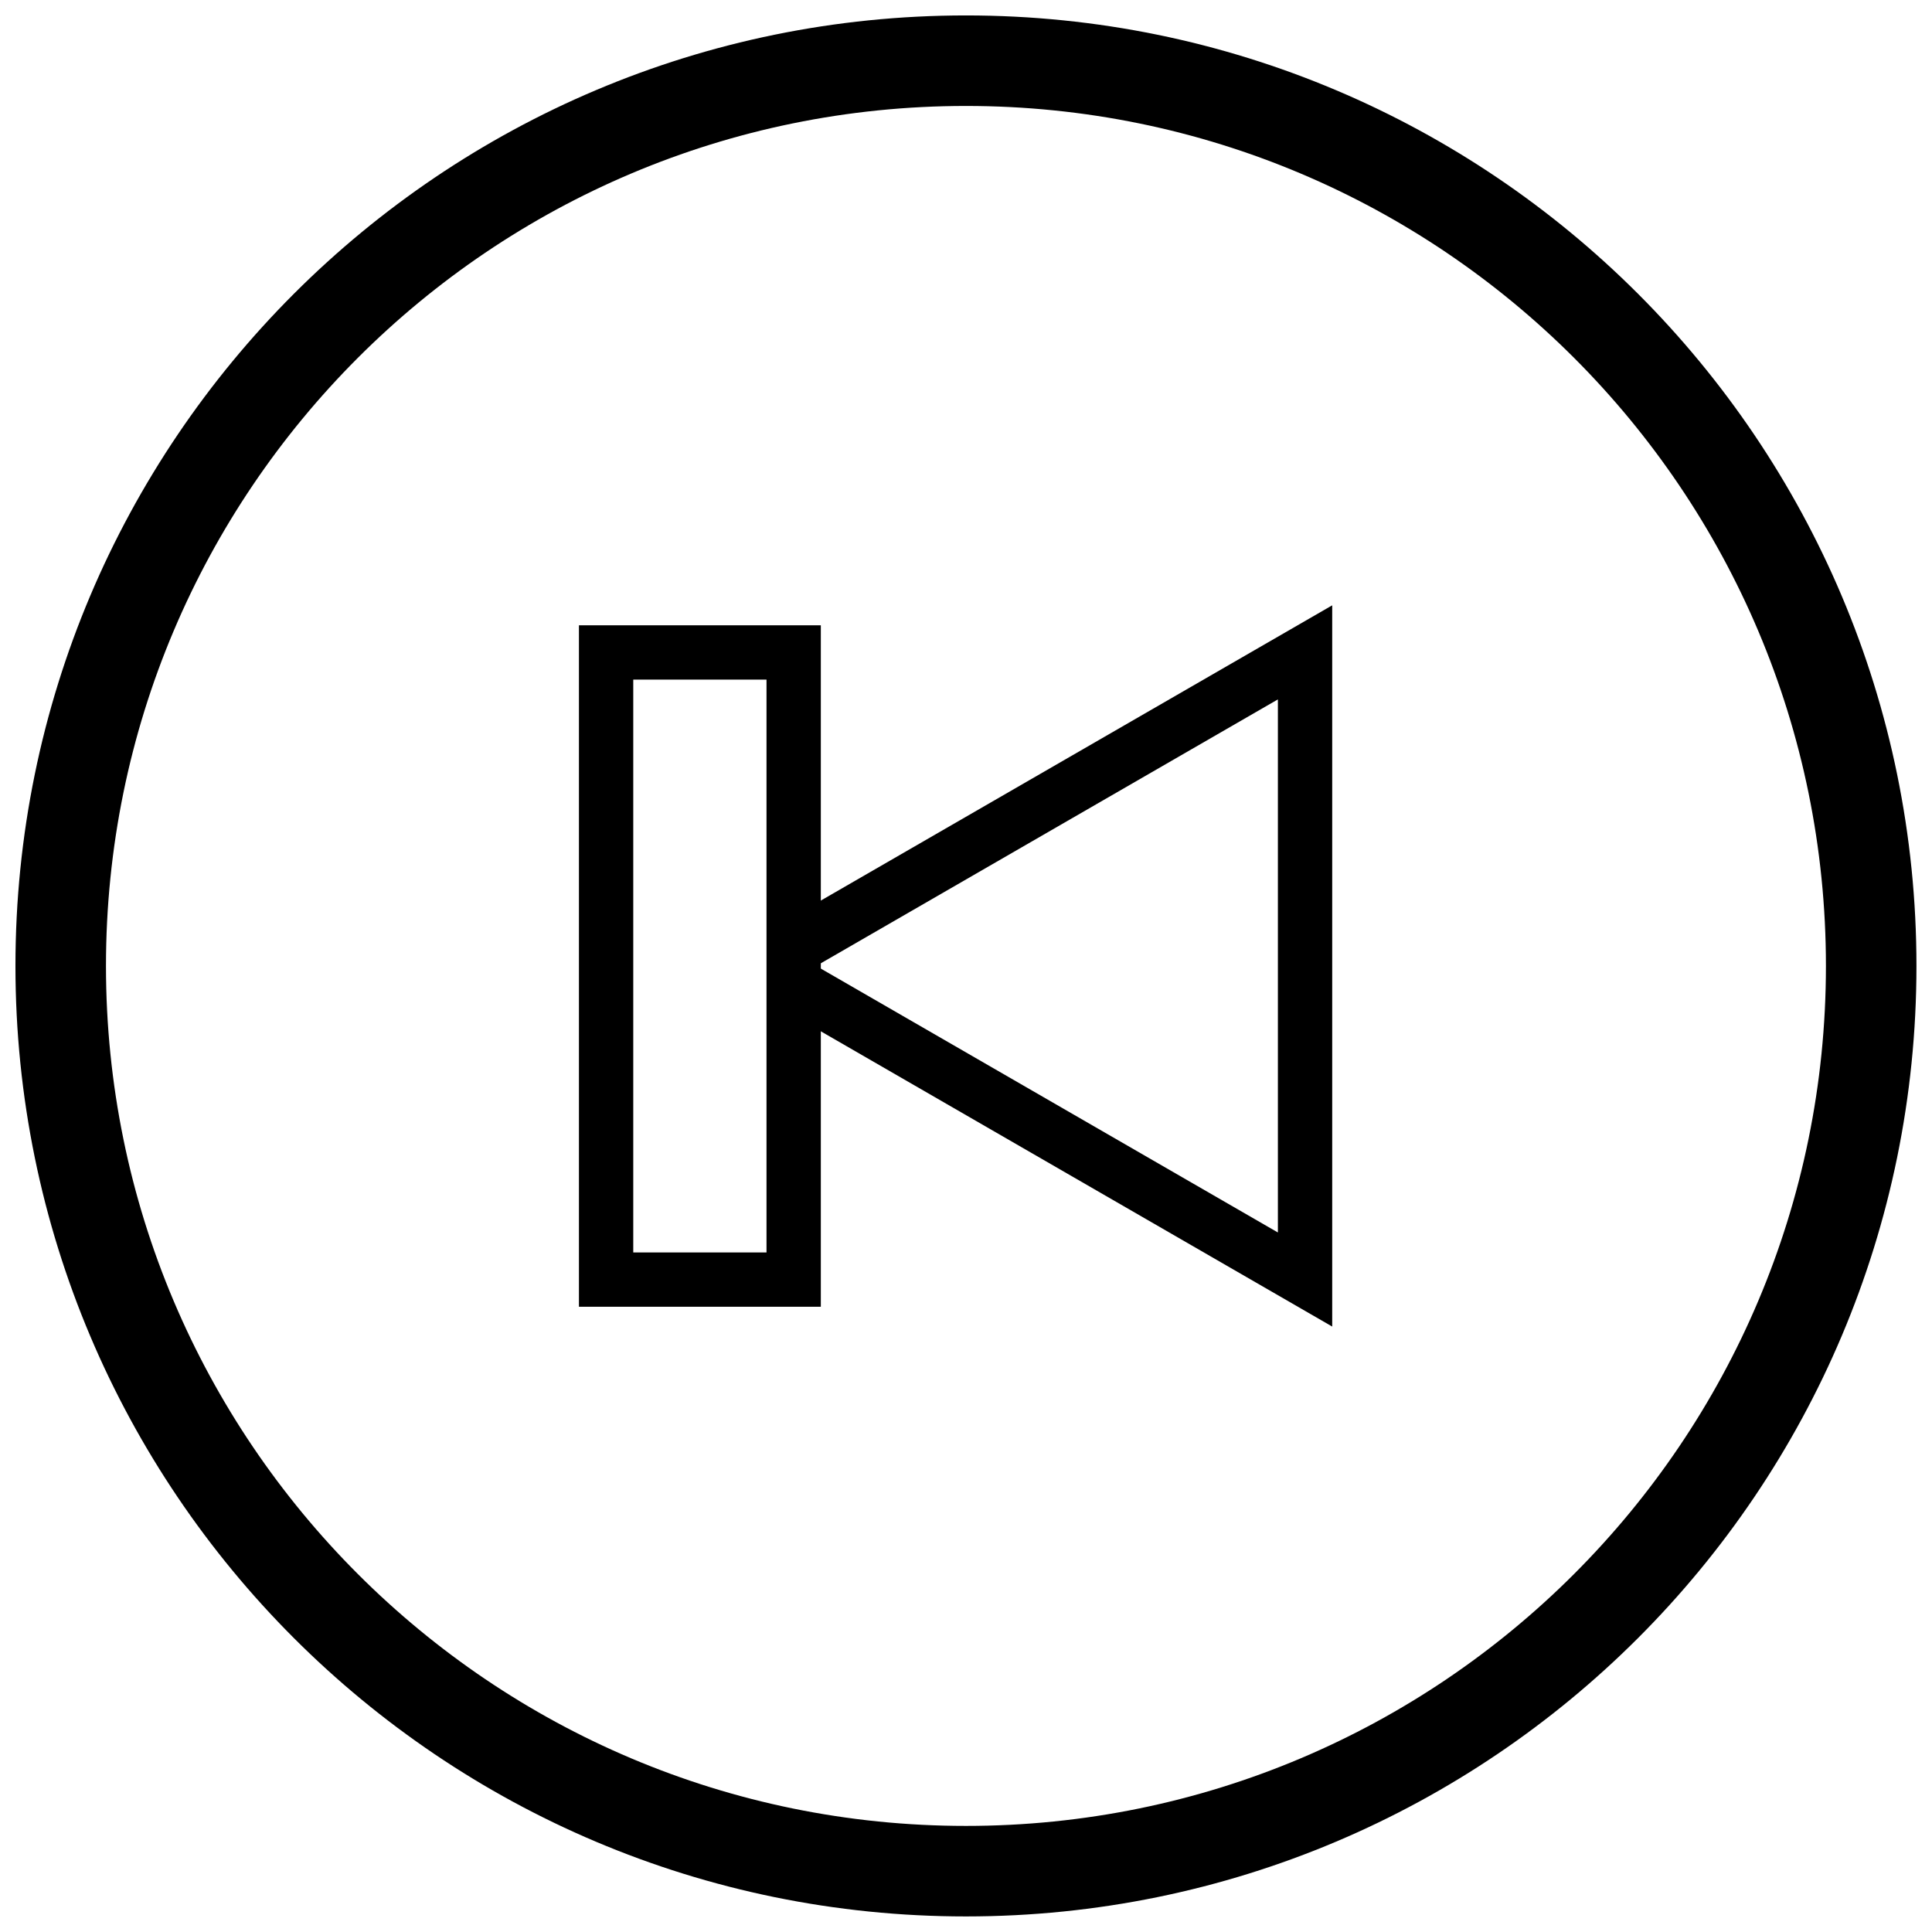
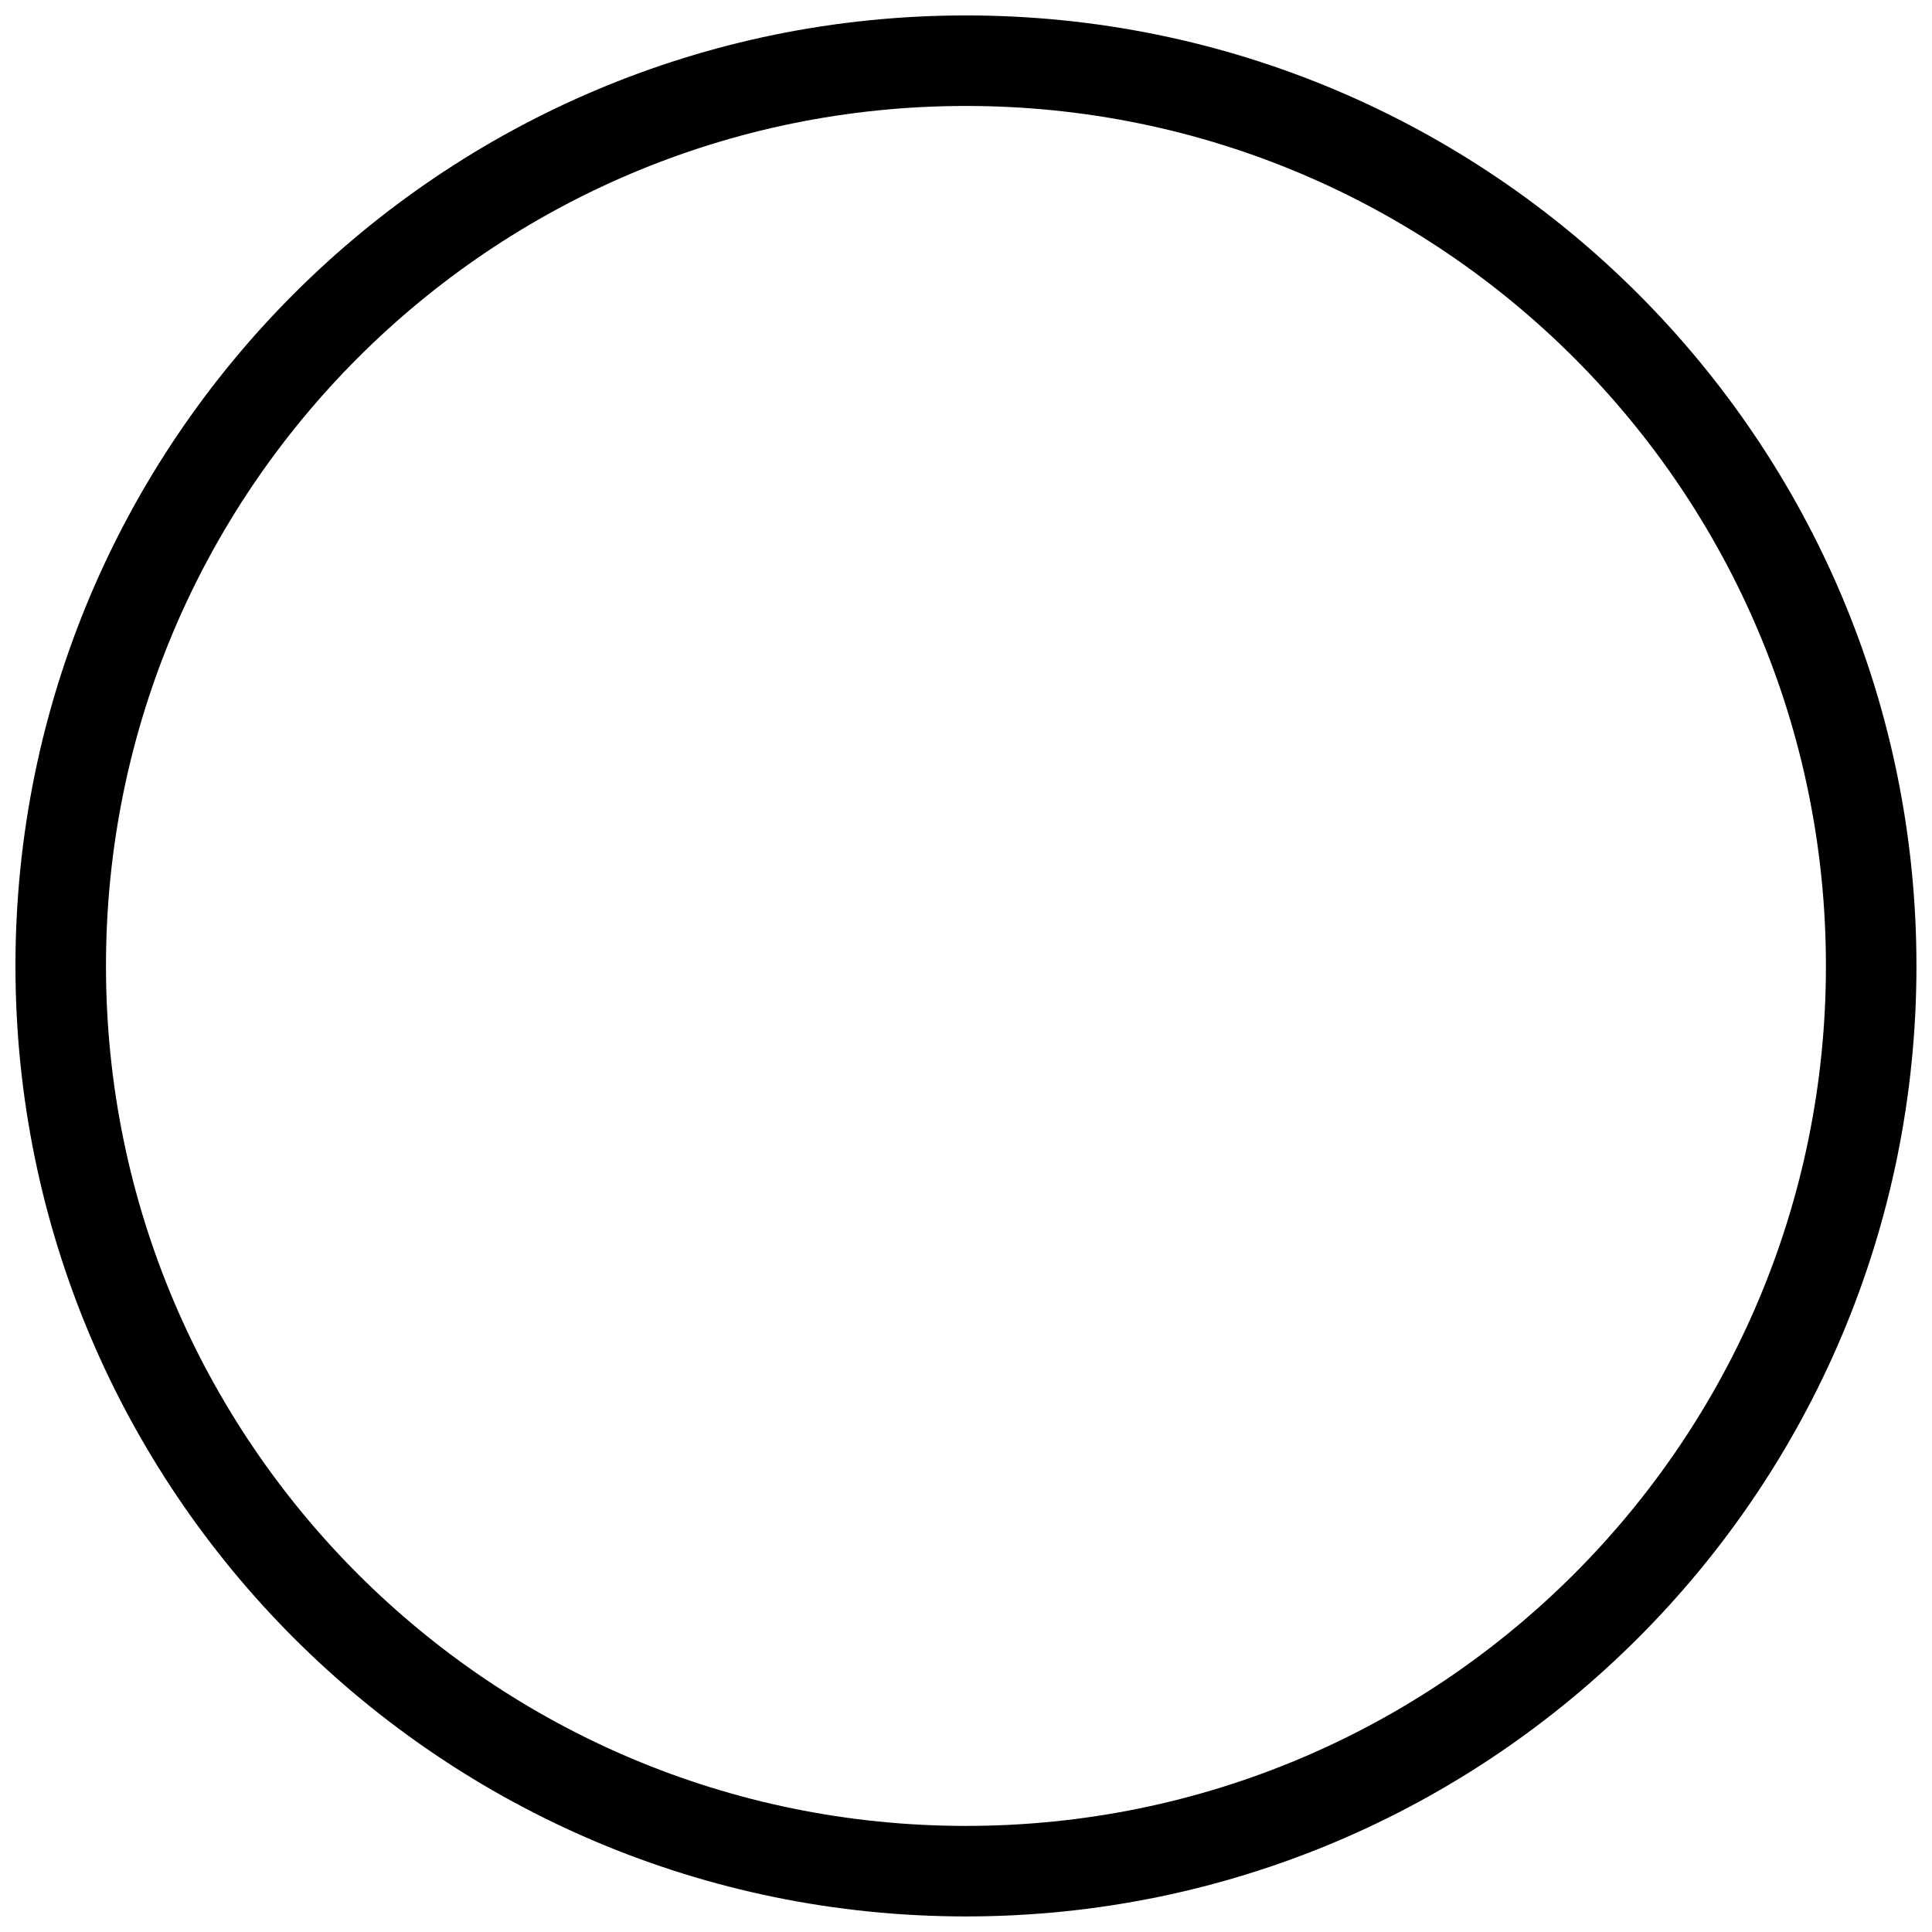
<svg xmlns="http://www.w3.org/2000/svg" width="800px" height="800px" version="1.1" viewBox="144 144 512 512">
  <defs>
    <clipPath id="b">
      <path d="m150 148.09h501.9v503.81h-501.9z" />
    </clipPath>
    <clipPath id="a">
      <path d="m148.09 148.09h503.81v503.81h-503.81z" />
    </clipPath>
  </defs>
  <g clip-path="url(#b)">
-     <path transform="matrix(4.798 0 0 4.798 148.09 148.09)" d="m42.98 51.49 28.25-16.31v34.64l-28.25-16.31" fill="none" stroke="#000000" stroke-miterlimit="10" stroke-width="3" />
-   </g>
-   <path transform="matrix(-4.798 5.88e-16 -5.88e-16 -4.798 510.84 651.9)" d="m32.62 35.18h10.36v34.64h-10.36z" fill="none" stroke="#000000" stroke-miterlimit="10" stroke-width="3" />
+     </g>
  <g clip-path="url(#a)">
    <path transform="matrix(4.798 0 0 4.798 148.09 148.09)" d="m102.5 52.5c0 27.614-22.386 49.999-49.999 49.999-27.615 0-50-22.386-50-49.999 0-27.615 22.386-50 50-50 27.614 0 49.999 22.386 49.999 50" fill="none" stroke="#000000" stroke-miterlimit="10" stroke-width="5" />
  </g>
</svg>